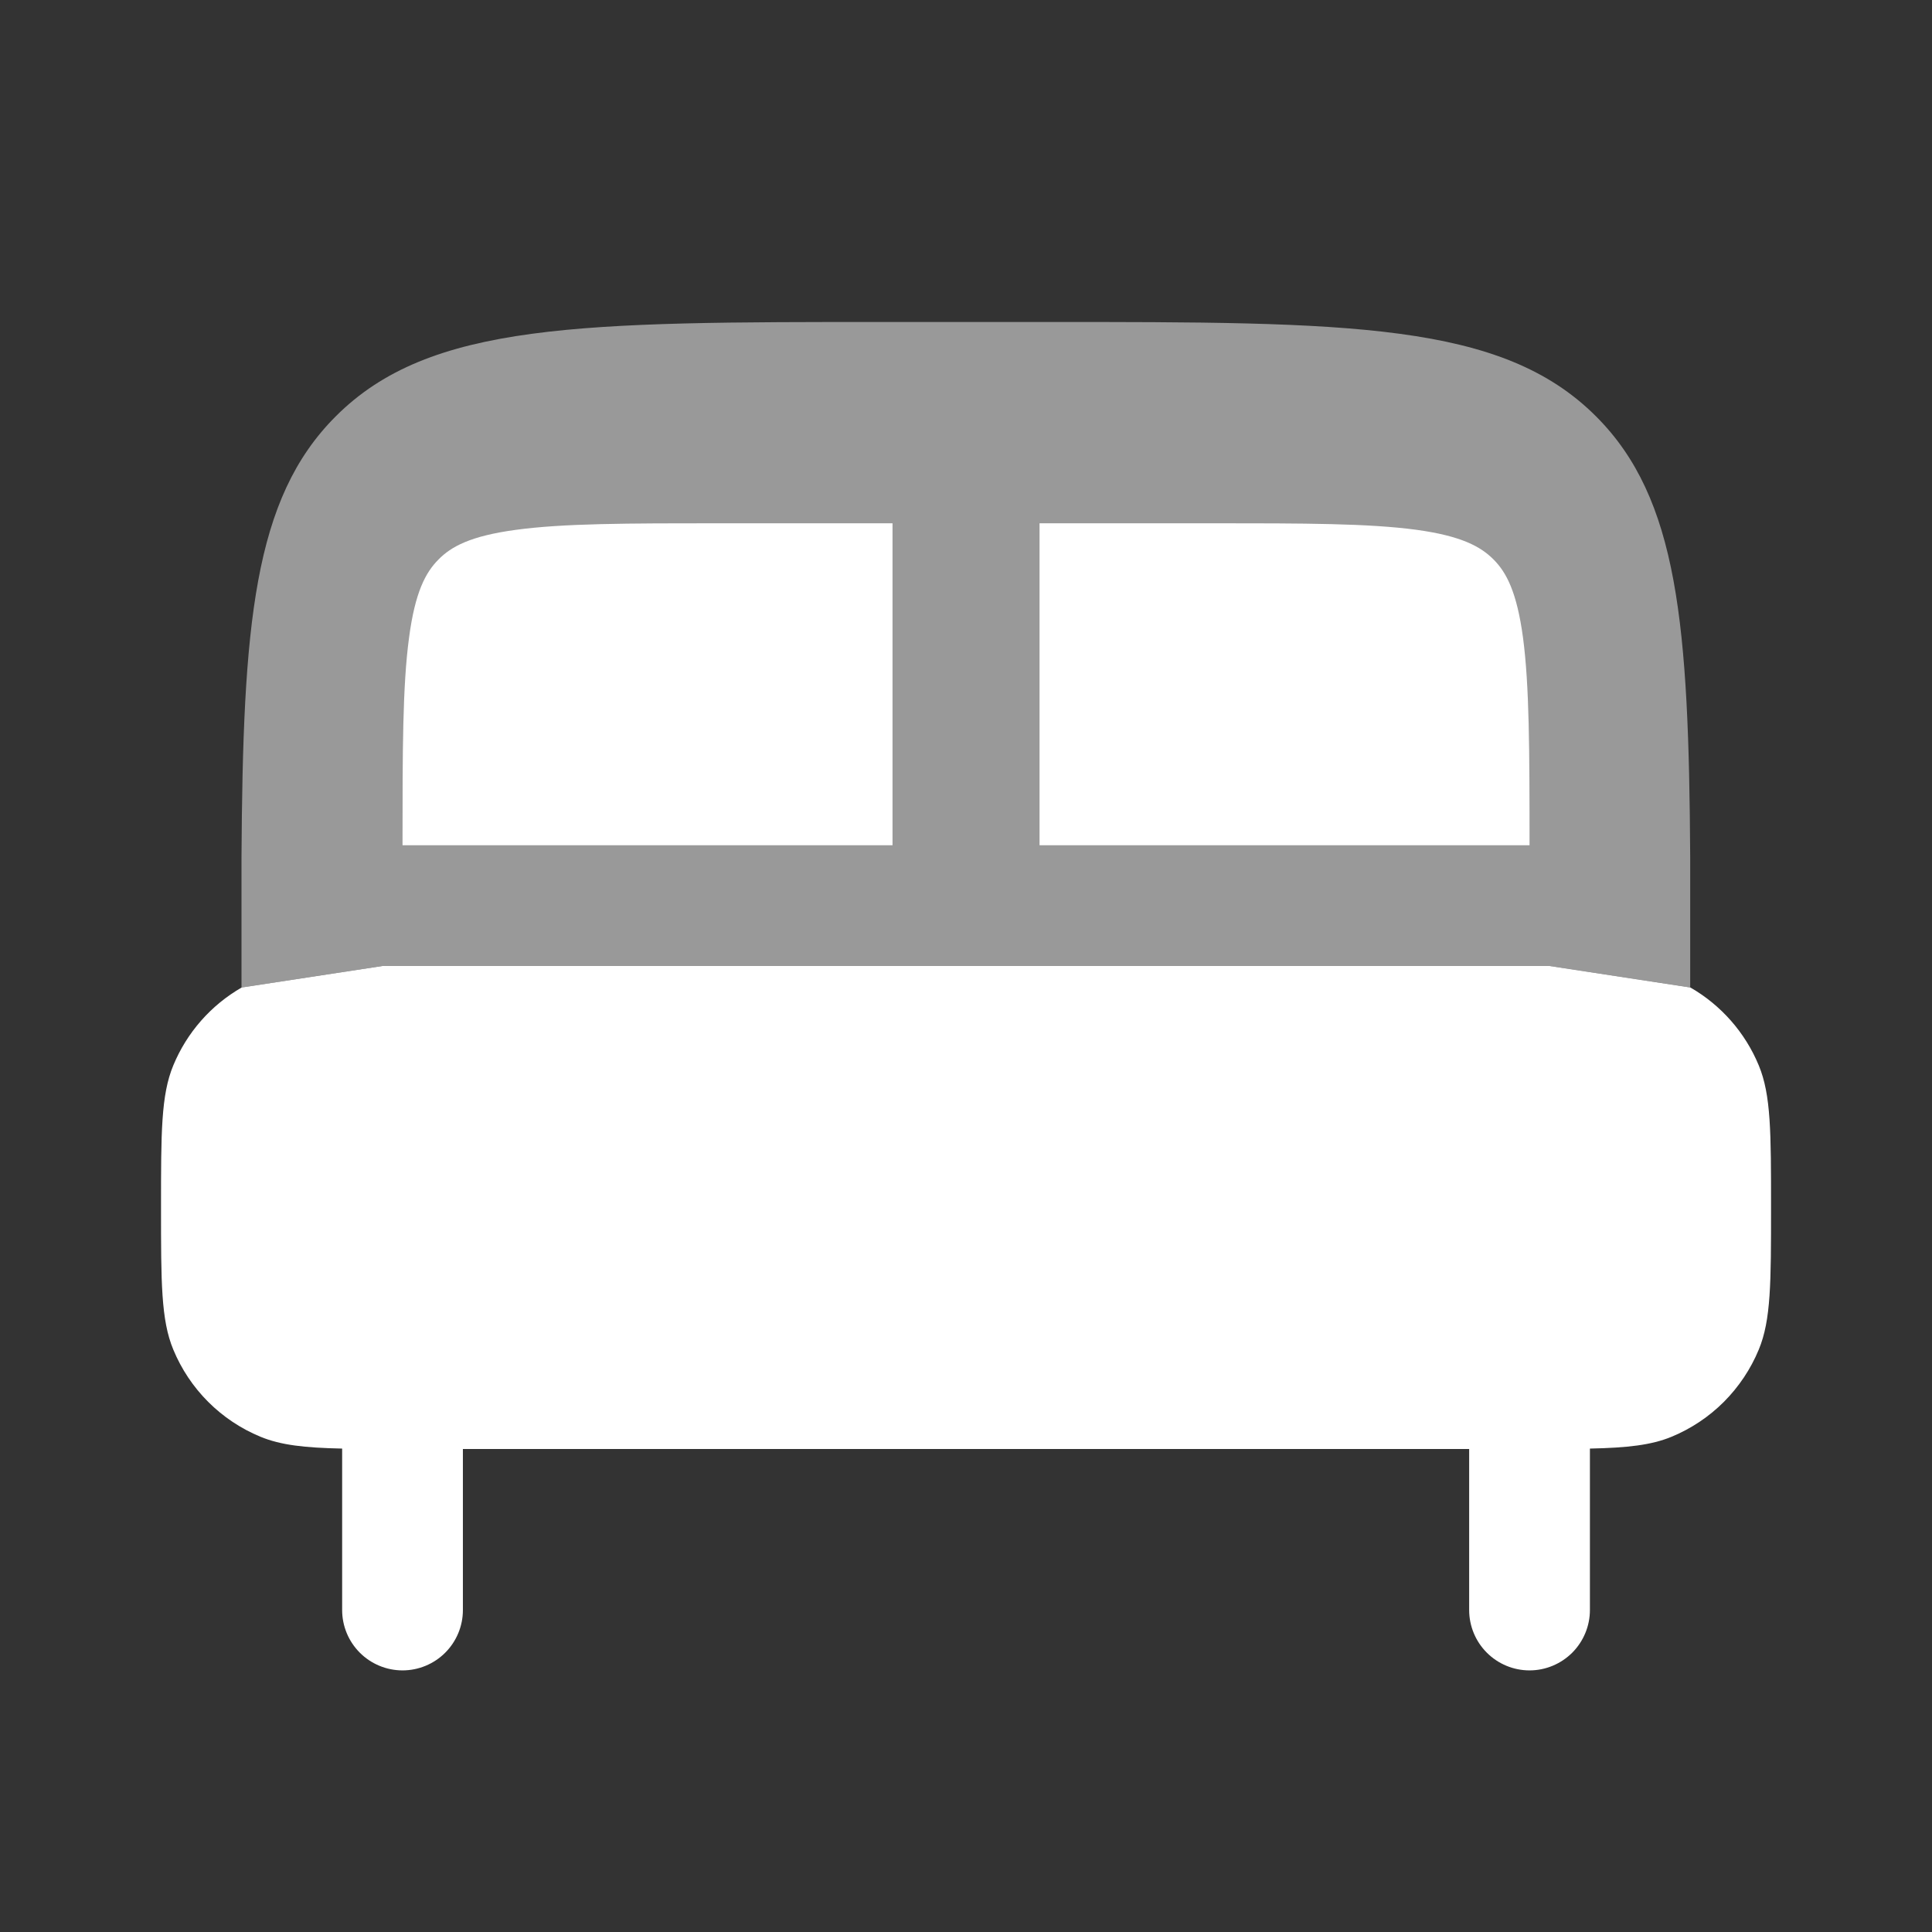
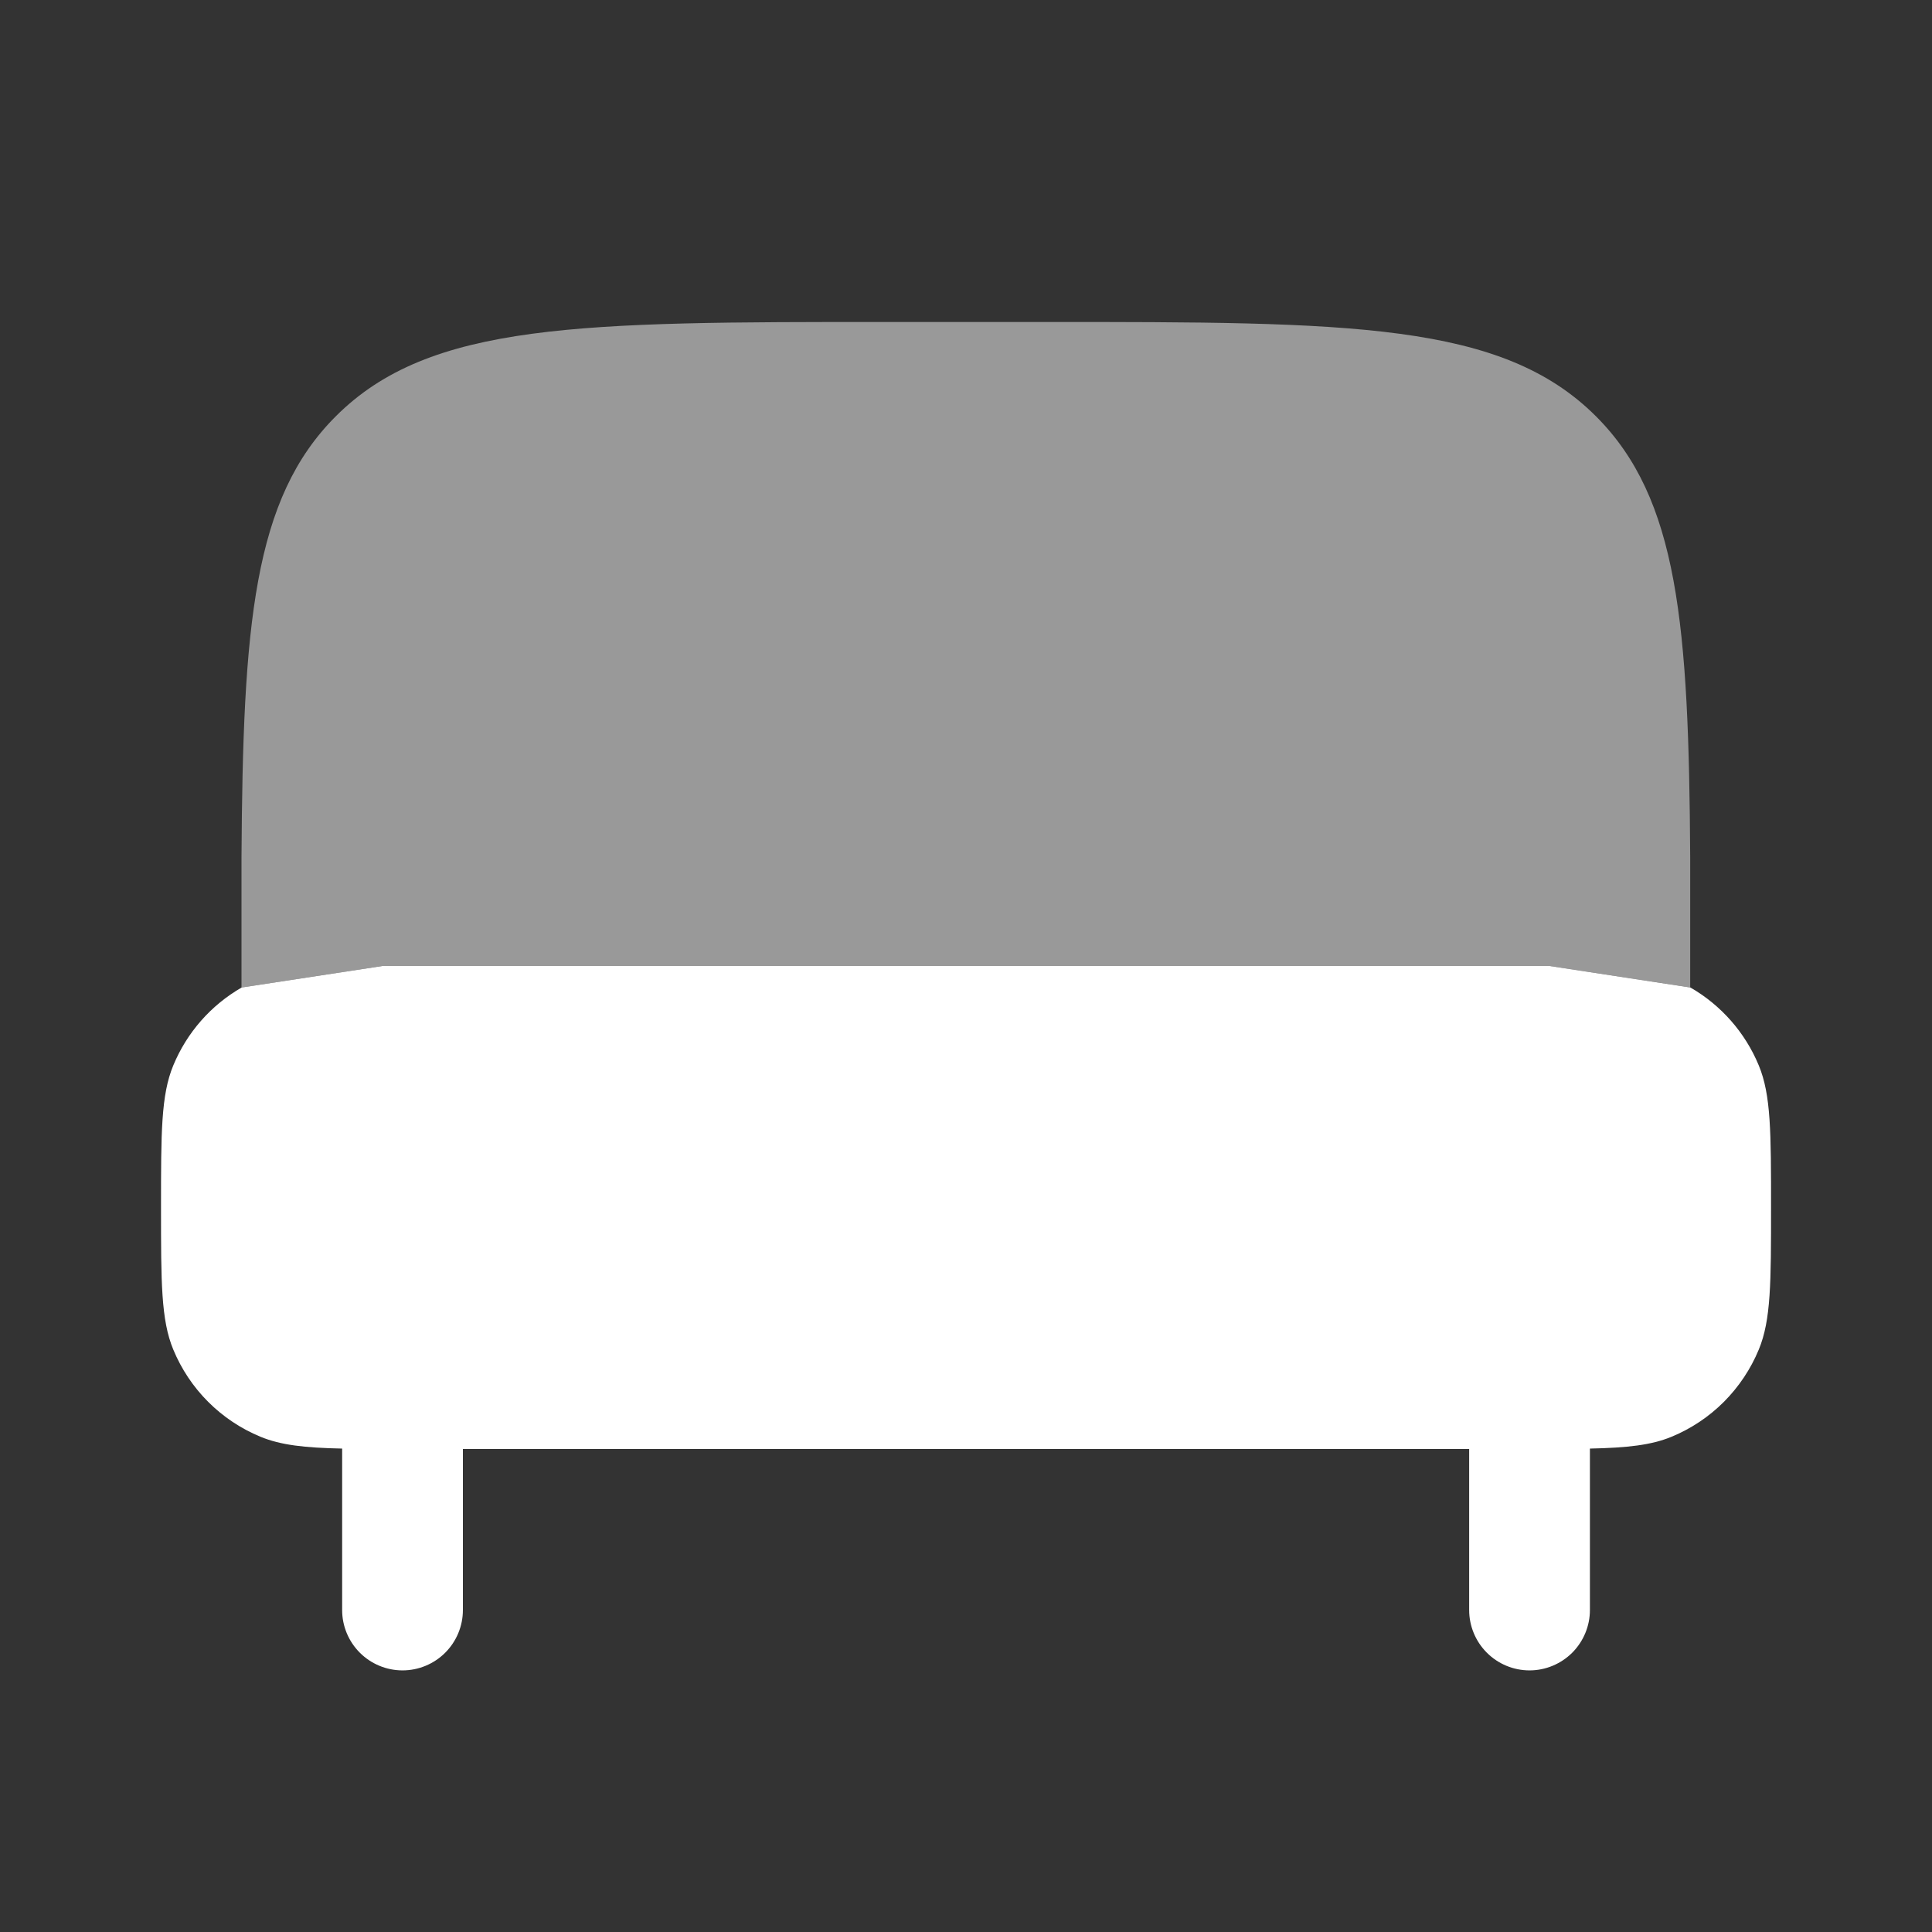
<svg xmlns="http://www.w3.org/2000/svg" width="32" height="32" viewBox="0 0 32 32" fill="none">
  <rect x="0" y="0" width="32" height="32" fill="#333333" stroke="none" />
  <path d="M4.003 16.356C3.493 16.649 3.095 17.103 2.87 17.647C2.667 18.136 2.667 18.757 2.667 20C2.667 21.243 2.667 21.864 2.87 22.353C3.004 22.677 3.2 22.971 3.448 23.219C3.696 23.467 3.99 23.663 4.314 23.797C4.65 23.936 5.047 23.98 5.667 23.993V26.667C5.667 26.932 5.772 27.186 5.96 27.374C6.147 27.561 6.402 27.667 6.667 27.667C6.932 27.667 7.187 27.561 7.374 27.374C7.562 27.186 7.667 26.932 7.667 26.667V24H24.334V26.667C24.334 26.932 24.439 27.186 24.627 27.374C24.814 27.561 25.068 27.667 25.334 27.667C25.599 27.667 25.853 27.561 26.041 27.374C26.228 27.186 26.334 26.932 26.334 26.667V23.993C26.952 23.98 27.351 23.936 27.687 23.797C28.011 23.663 28.305 23.467 28.553 23.219C28.8 22.971 28.997 22.677 29.131 22.353C29.334 21.864 29.334 21.243 29.334 20C29.334 18.757 29.334 18.136 29.131 17.647C28.906 17.103 28.507 16.649 27.998 16.356L25.667 16H6.334L4.003 16.356Z" fill="white" />
  <path opacity="0.5" d="M14.664 5.333H17.331C22.357 5.333 24.872 5.333 26.435 6.896C27.799 8.259 27.972 10.347 27.995 14.199V16.355L25.667 16H6.333L4.003 16.356H4V14.2C4.023 10.348 4.196 8.26 5.56 6.897C7.12 5.333 9.633 5.333 14.663 5.333" fill="white" />
-   <path d="M25.334 14C25.334 12.419 25.331 11.356 25.226 10.563C25.124 9.805 24.951 9.481 24.739 9.268C24.528 9.055 24.207 8.877 23.459 8.775C22.674 8.669 21.623 8.667 20.059 8.667H17.218V14H25.334ZM14.783 14V8.667H11.943C10.378 8.667 9.327 8.669 8.543 8.776C7.794 8.877 7.472 9.053 7.262 9.268C7.05 9.481 6.875 9.805 6.775 10.563C6.668 11.356 6.667 12.419 6.667 14H14.783Z" fill="white" />
</svg>